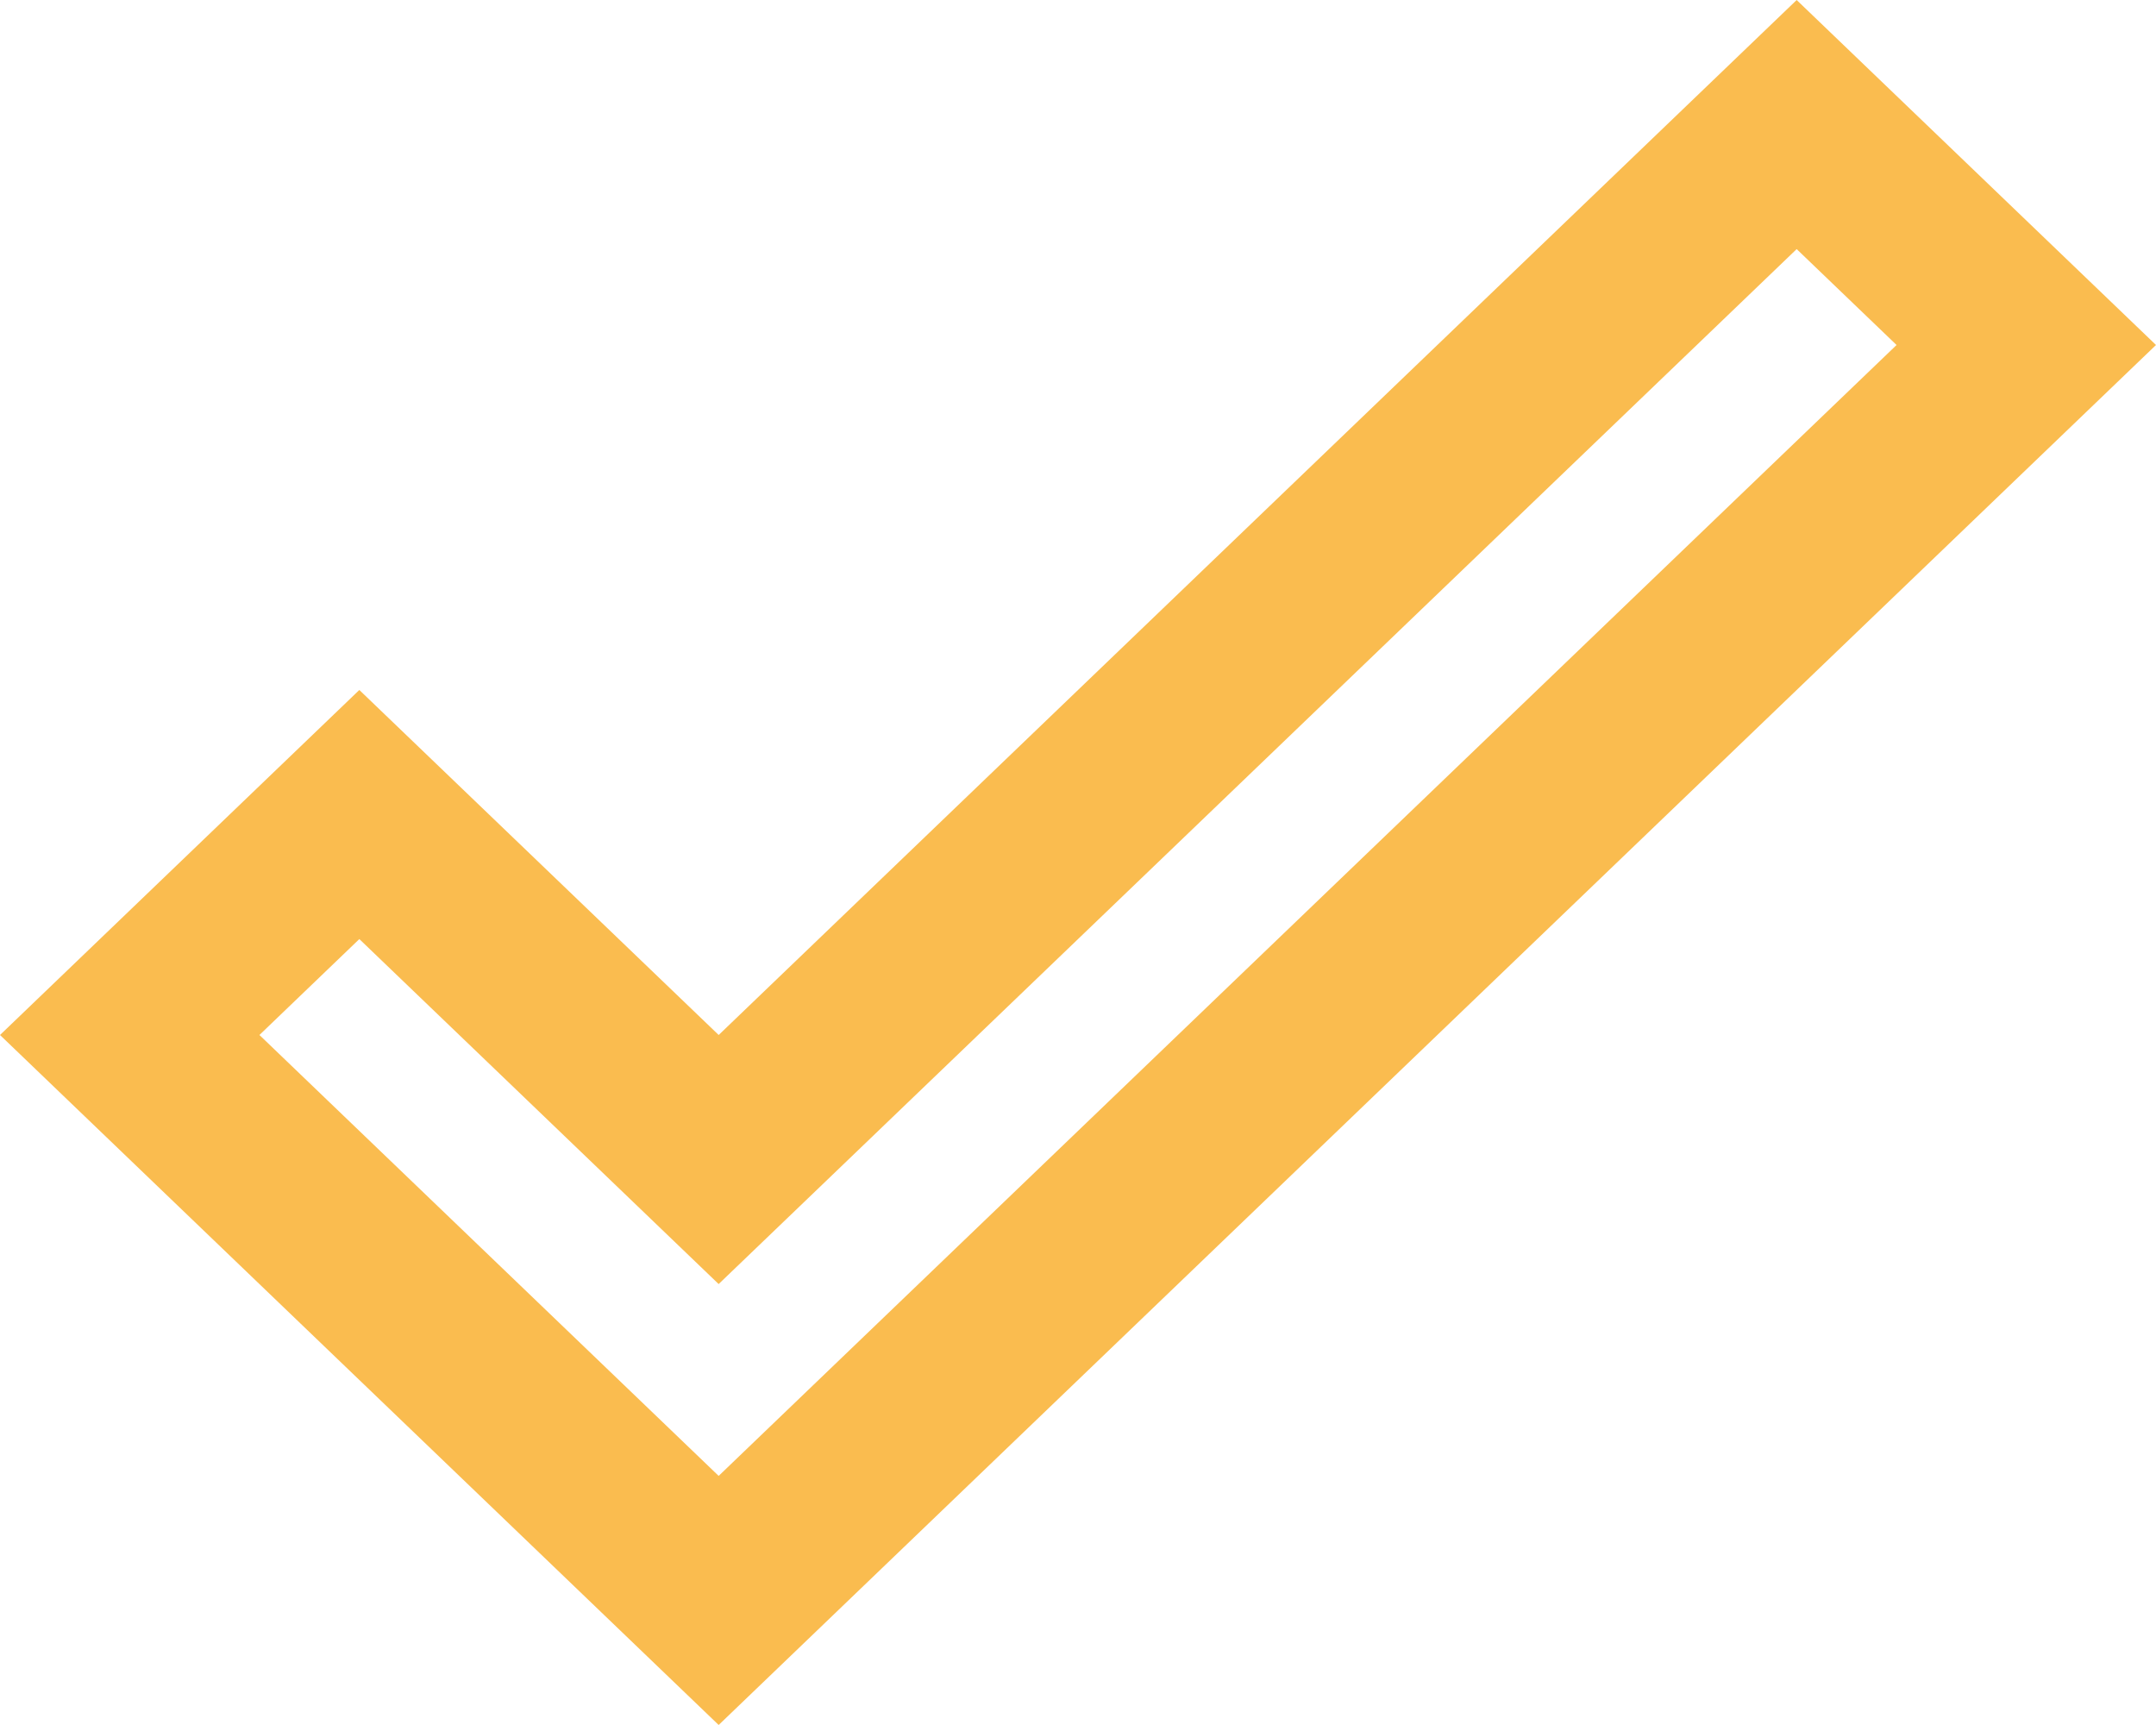
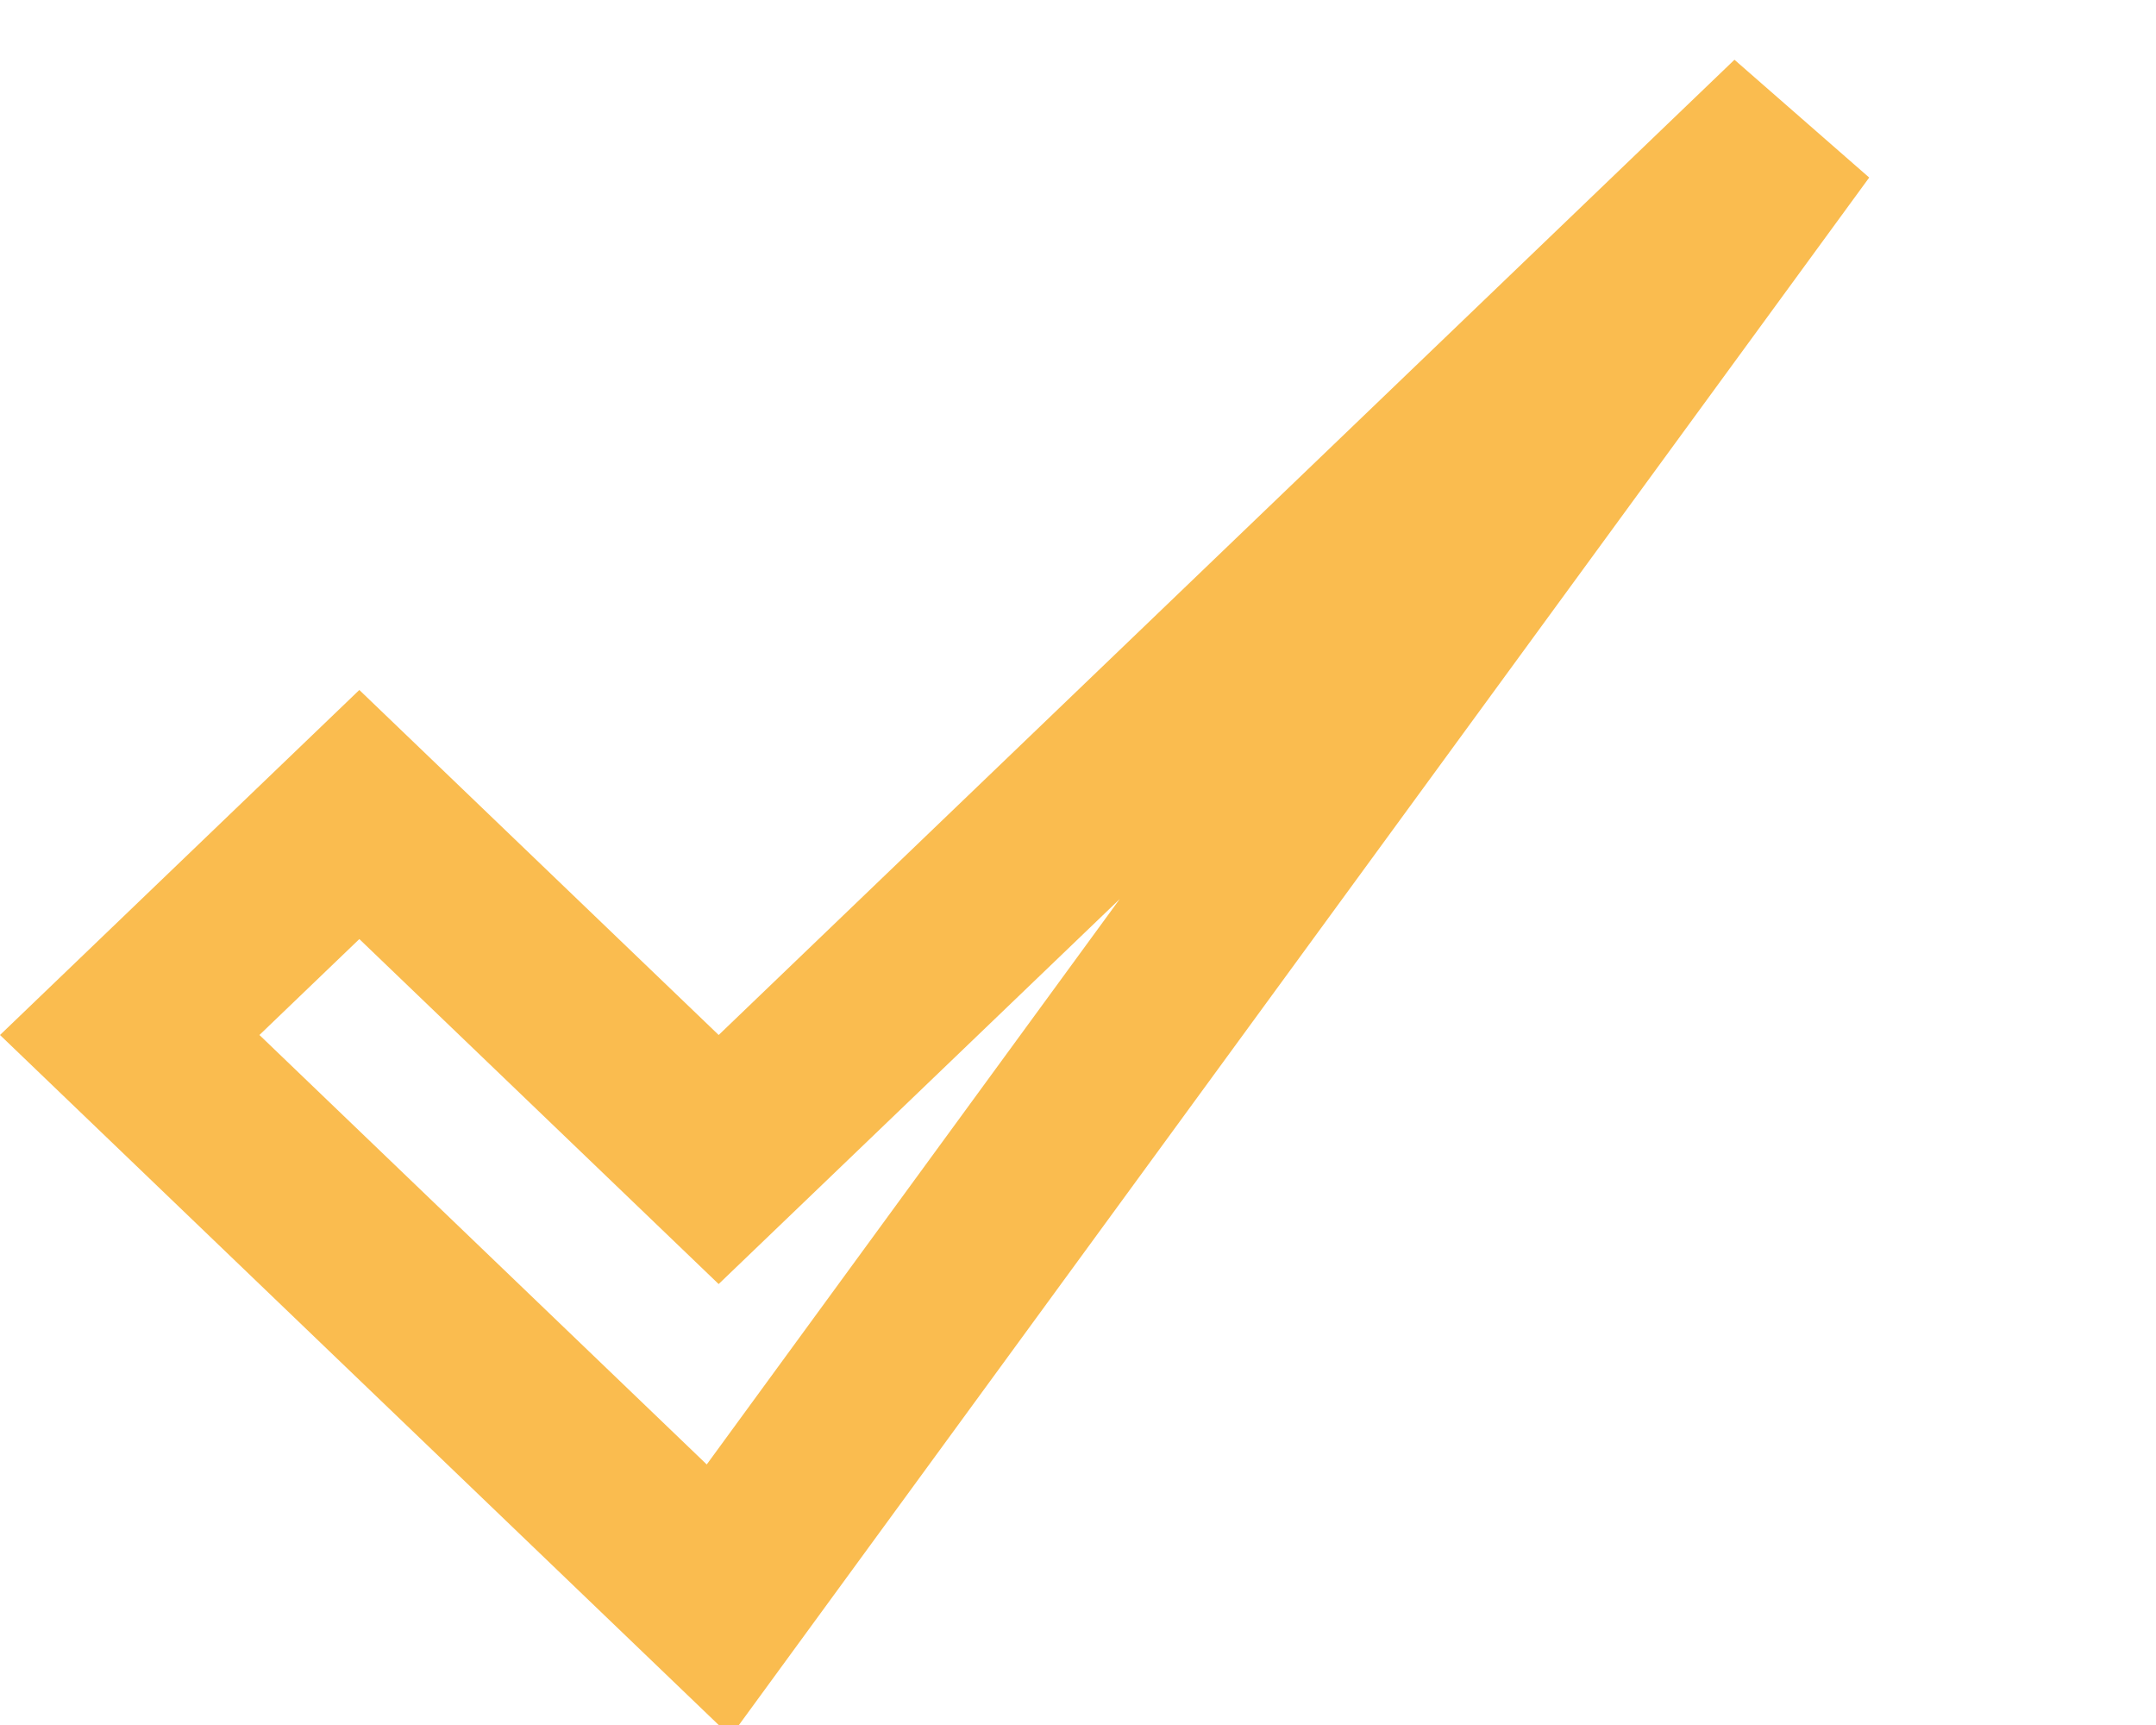
<svg xmlns="http://www.w3.org/2000/svg" width="60" height="48" viewBox="0 0 60 48" fill="none">
-   <path d="M18.269 30.603L20 32.265L21.732 30.603L50 3.466L56.39 9.6L20 44.534L3.61 28.8L10 22.665L18.269 30.603Z" stroke="#FABC4F" stroke-width="5" />
+   <path d="M18.269 30.603L20 32.265L21.732 30.603L50 3.466L20 44.534L3.61 28.8L10 22.665L18.269 30.603Z" stroke="#FABC4F" stroke-width="5" />
</svg>